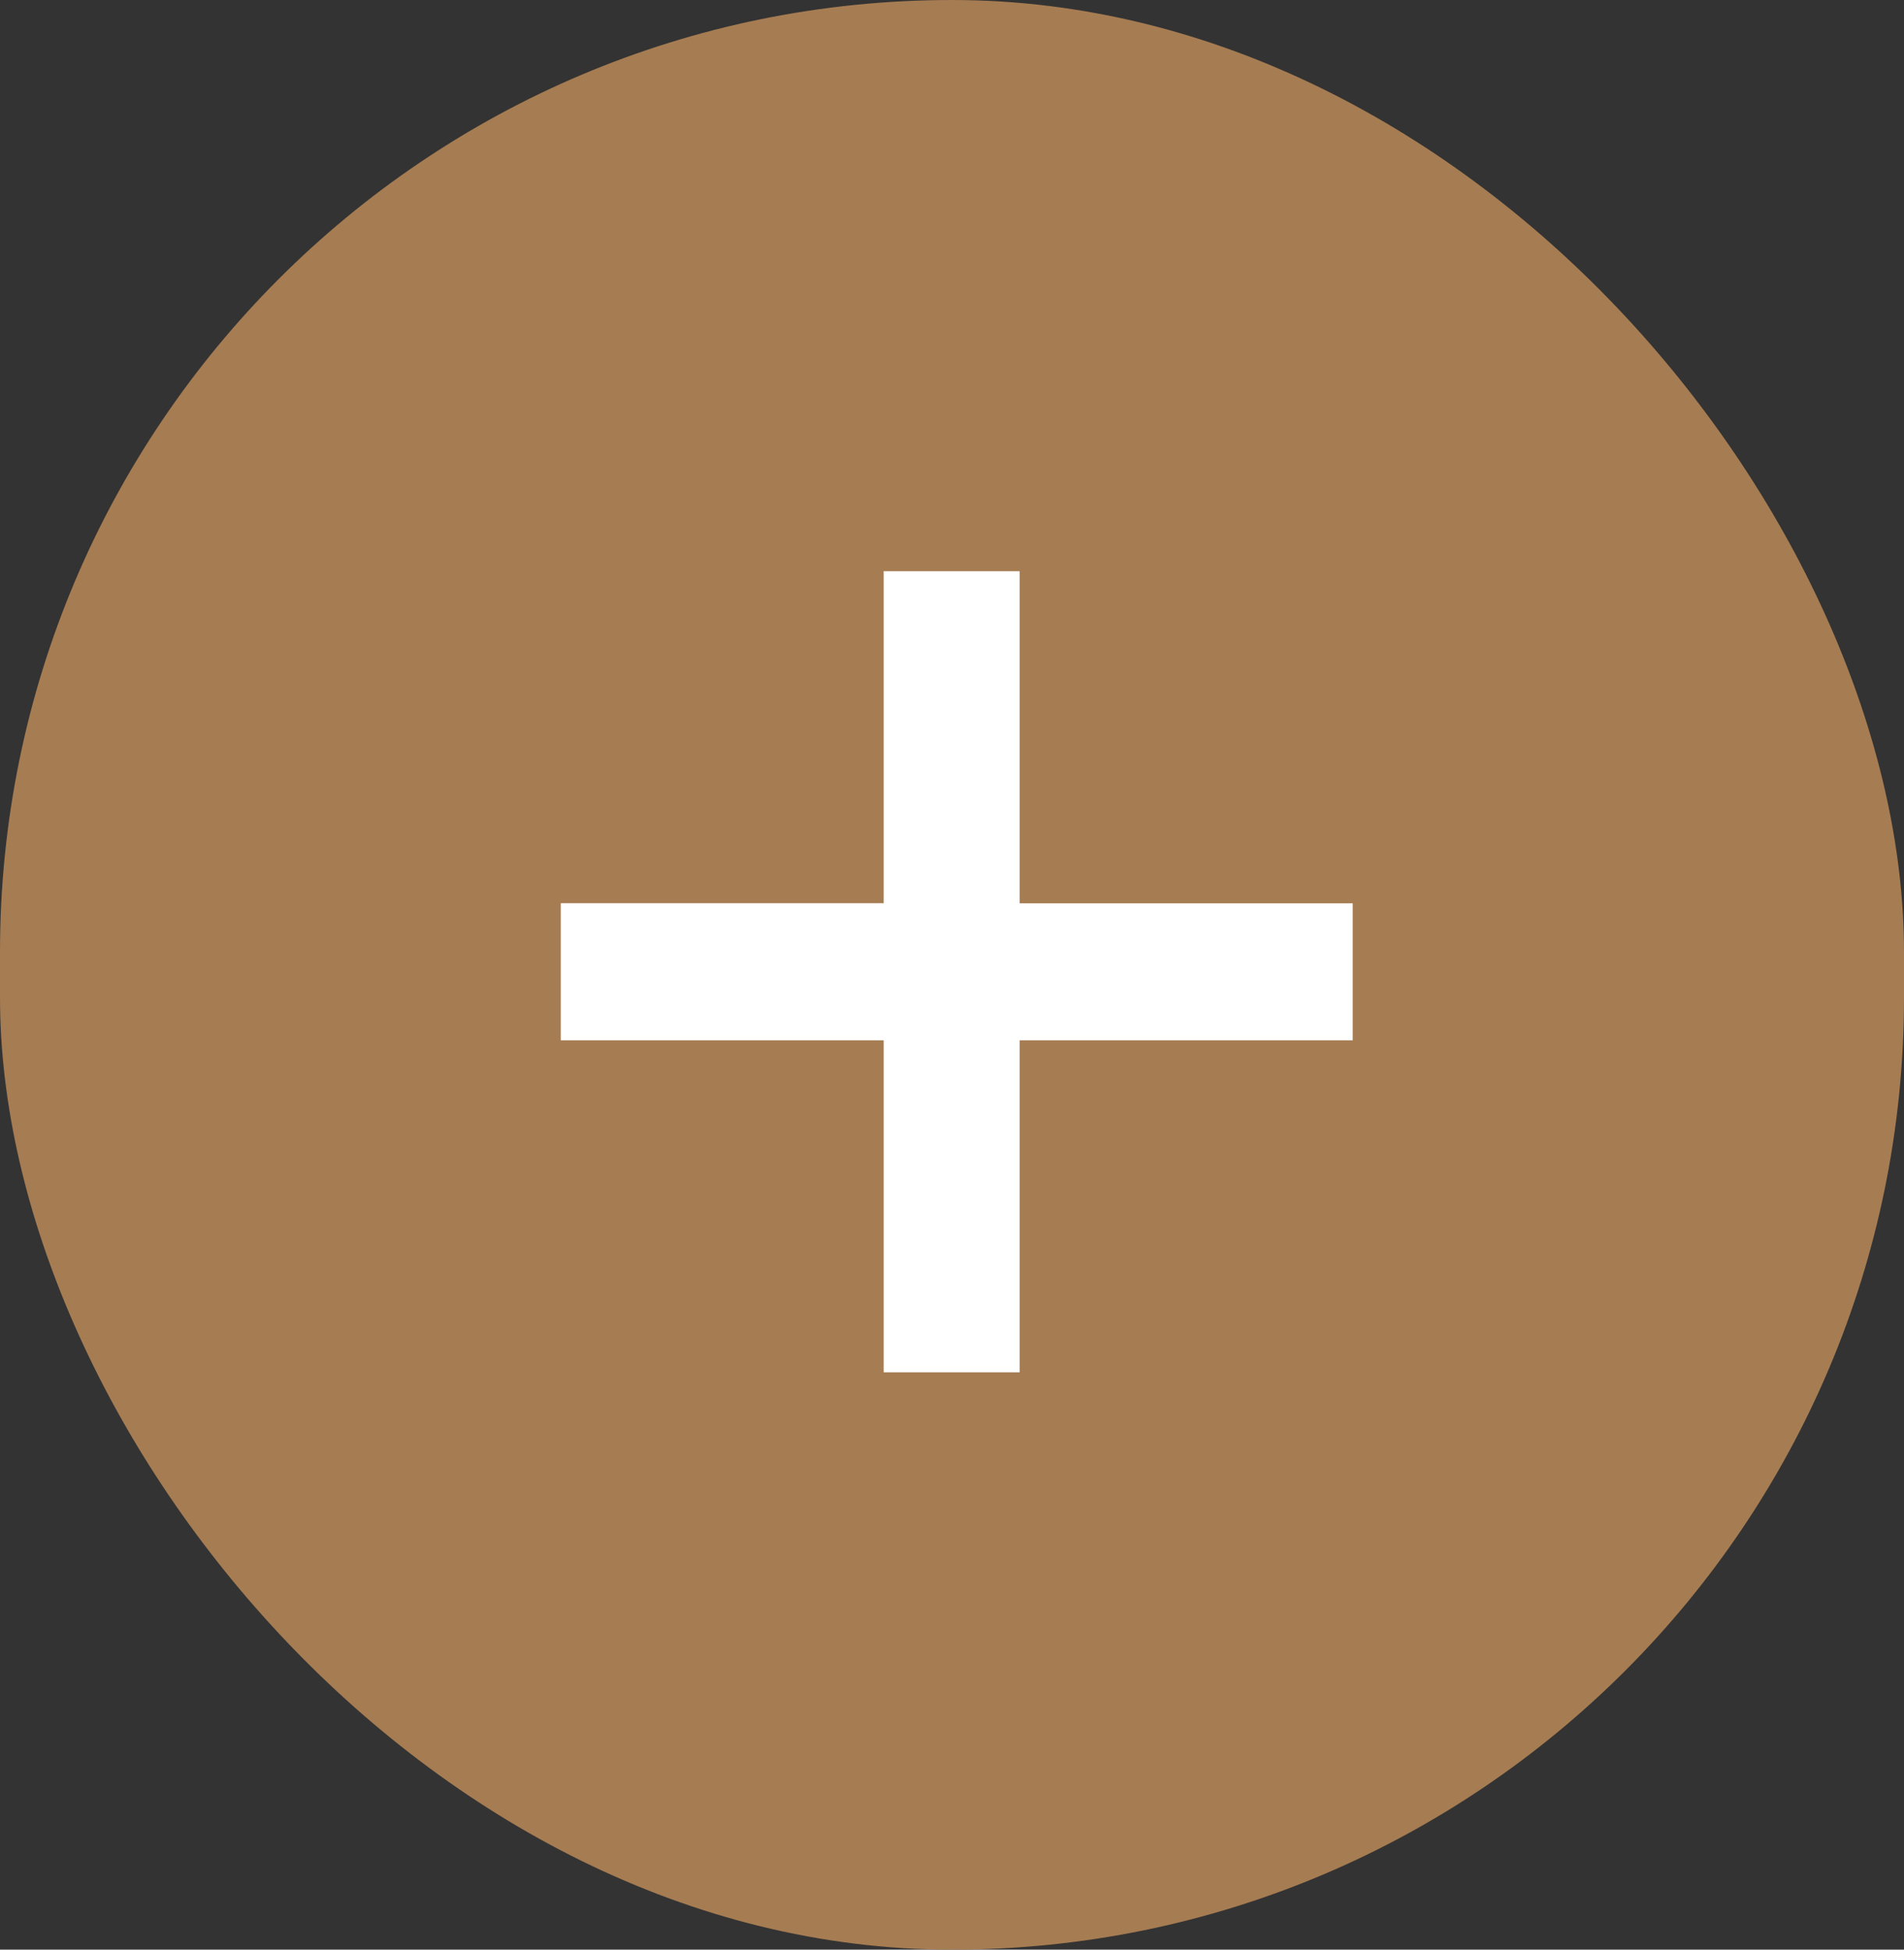
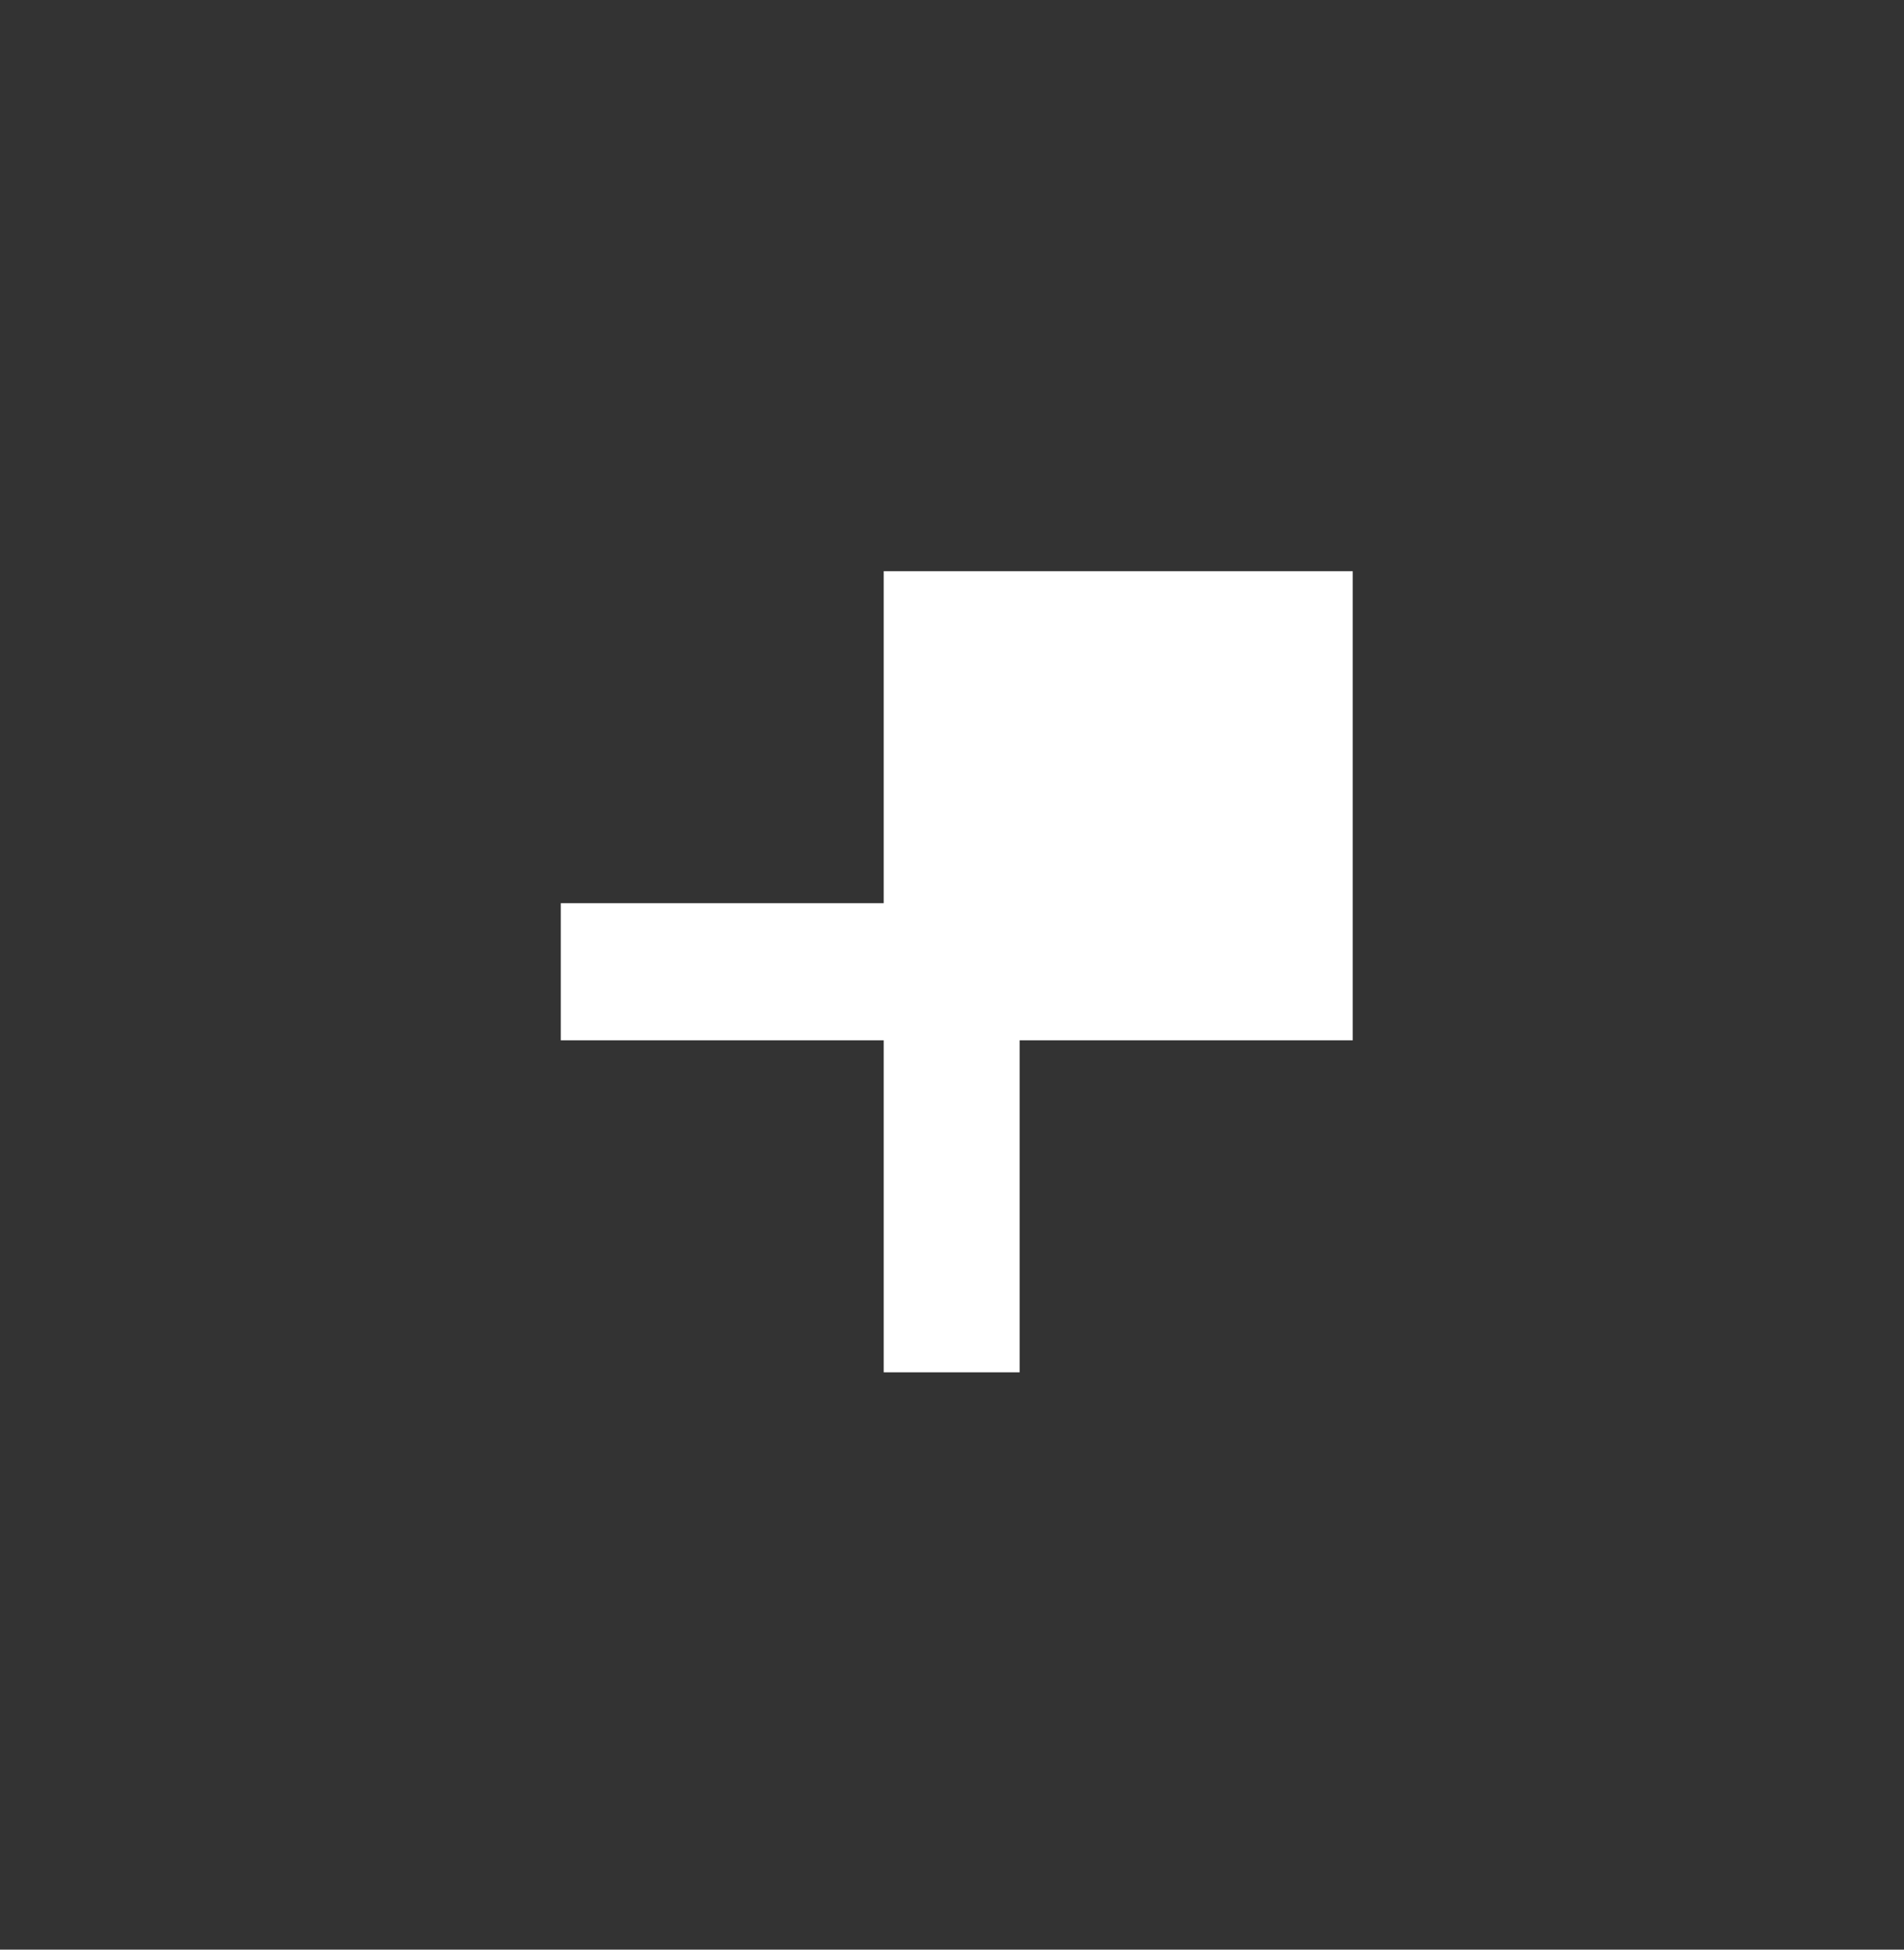
<svg xmlns="http://www.w3.org/2000/svg" id="Layer_2" data-name="Layer 2" width="47.86" height="49" viewBox="0 0 47.86 49">
  <rect x="0" y="0" width="47.86" height="49" fill="#333333" stroke="none" />
  <g id="_デザイン" data-name="デザイン">
-     <rect x="0" y="0" width="47.86" height="49" rx="23.93" ry="23.93" fill="#a67c52" />
-     <path d="M34.003,22.699v3.446s-8.373,0-8.373,0v8.345s-3.417,0-3.417,0v-8.344s-8.117,0-8.117,0v-3.446s8.117,0,8.117,0v-8.344s3.417,0,3.417,0v8.346s8.373,0,8.373,0Z" fill="#fff" />
+     <path d="M34.003,22.699v3.446s-8.373,0-8.373,0v8.345s-3.417,0-3.417,0v-8.344s-8.117,0-8.117,0v-3.446s8.117,0,8.117,0v-8.344s3.417,0,3.417,0s8.373,0,8.373,0Z" fill="#fff" />
  </g>
</svg>